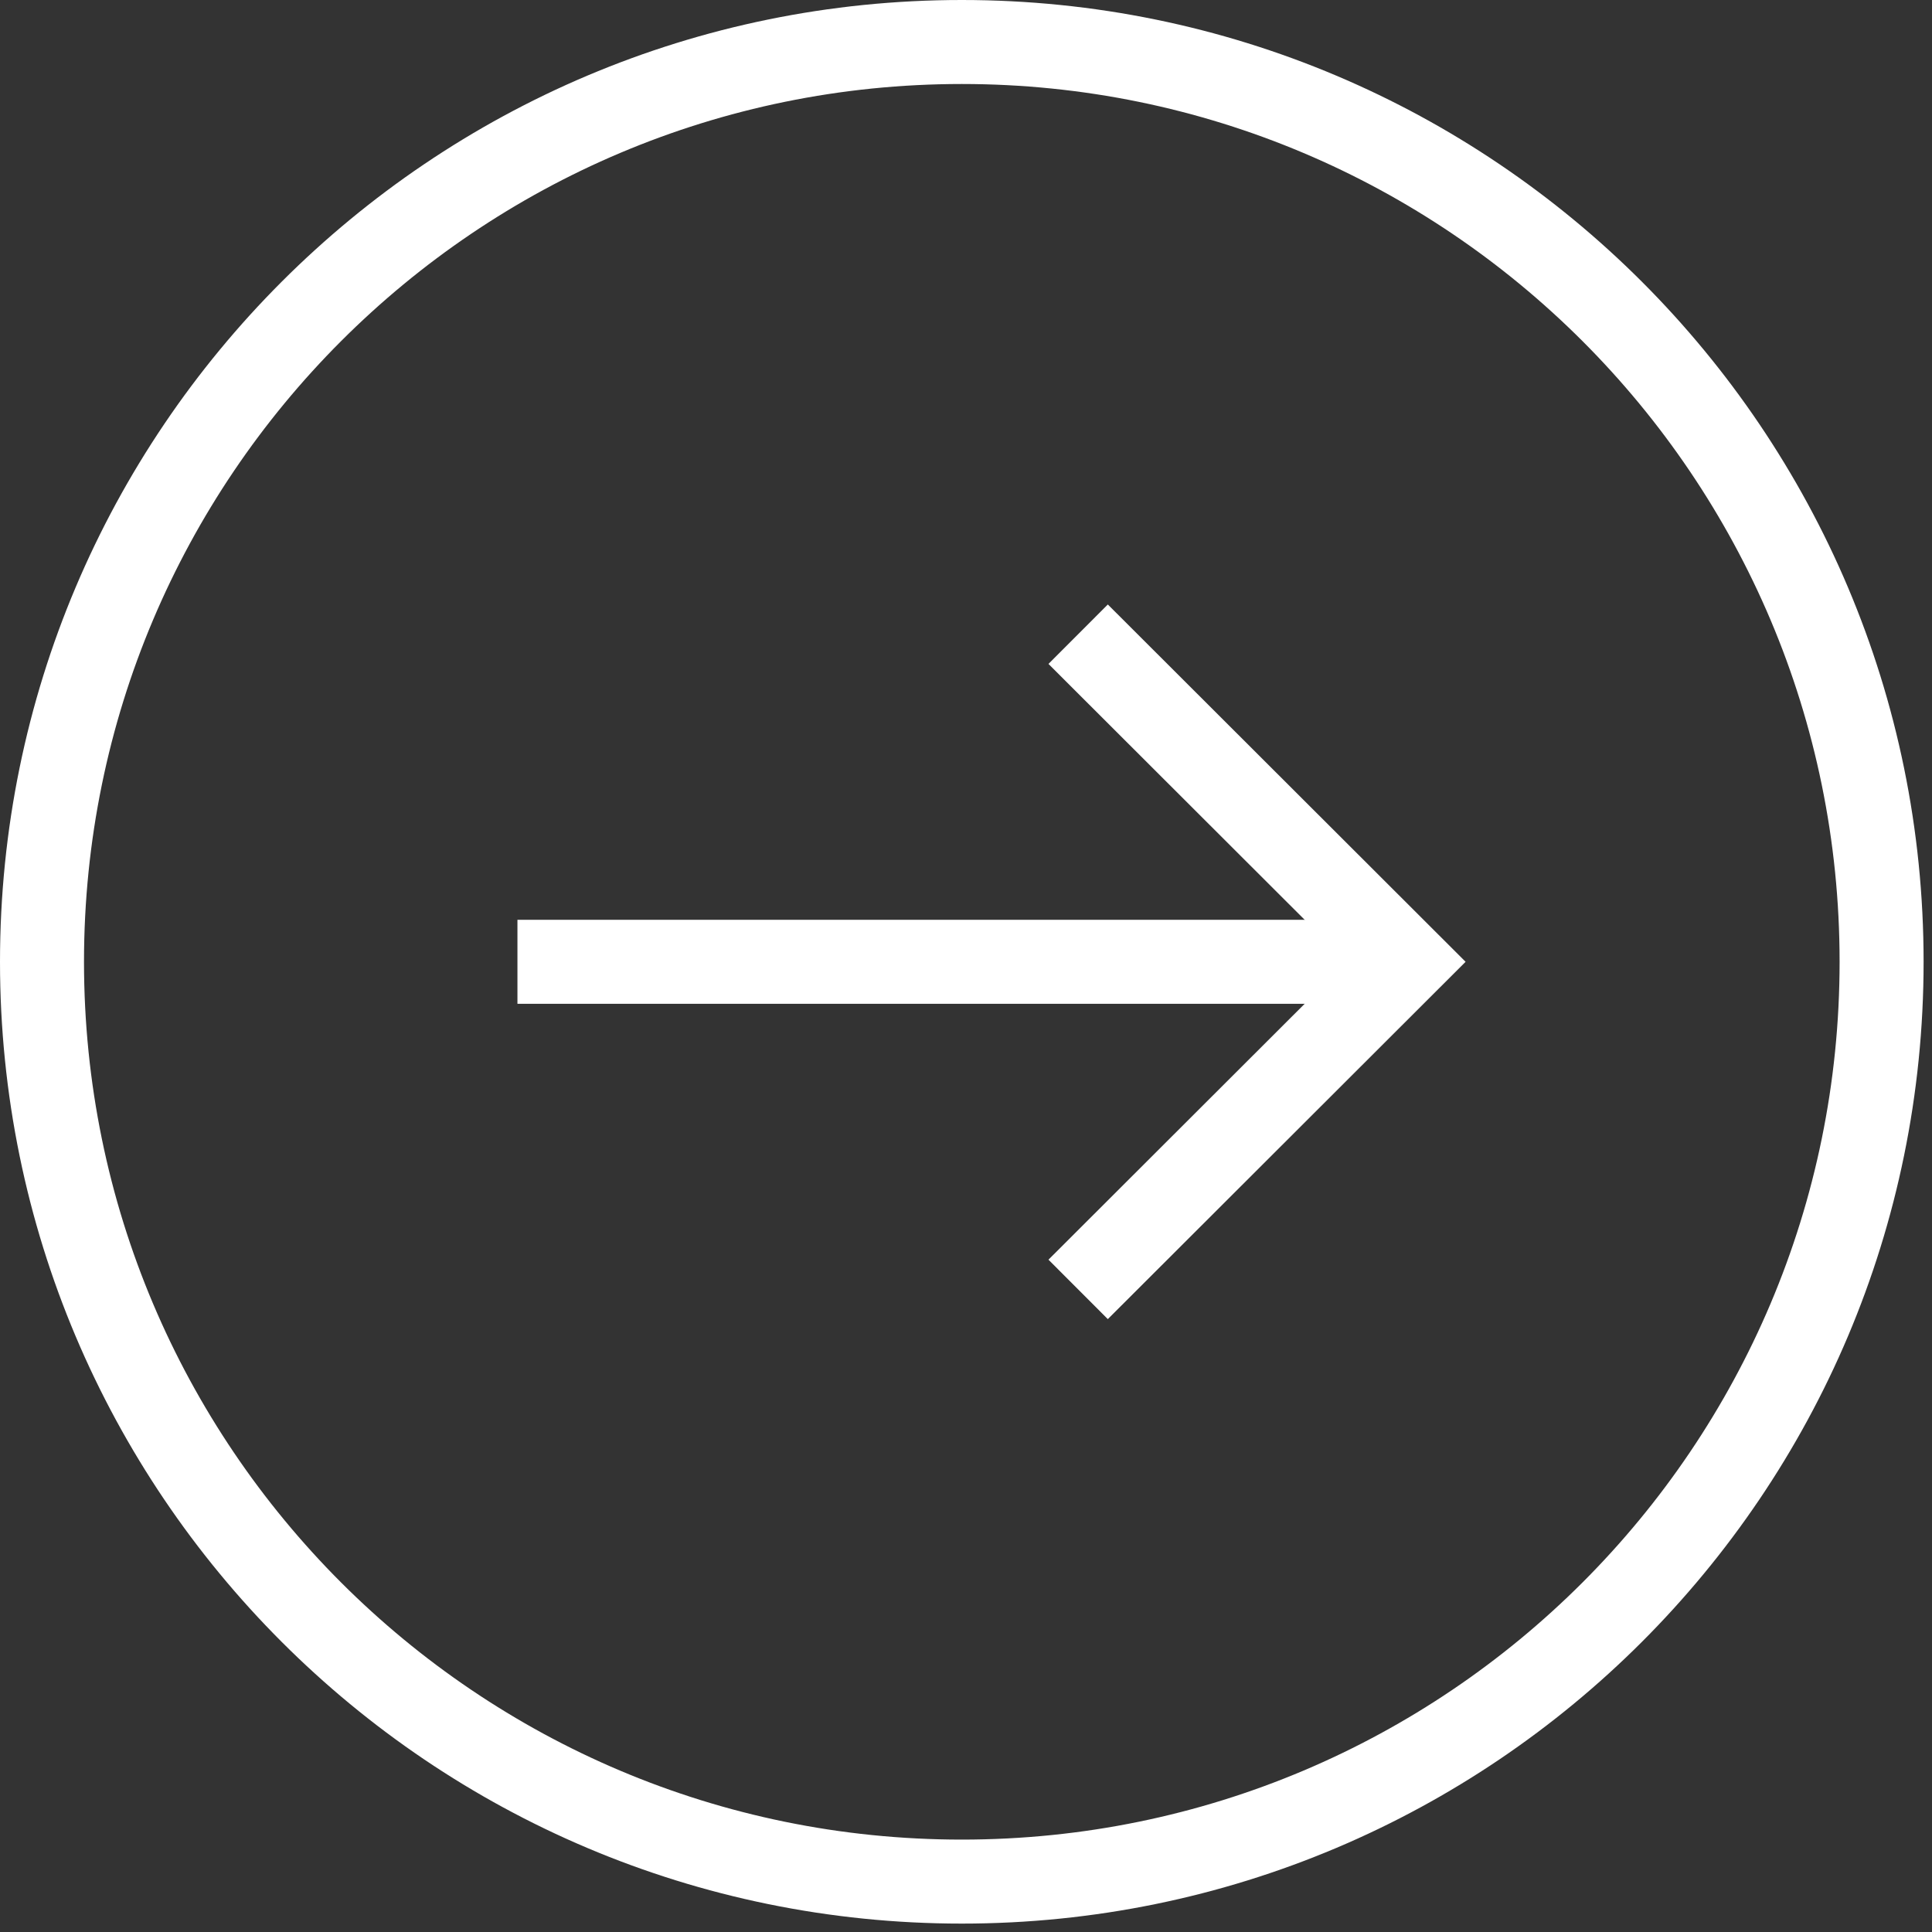
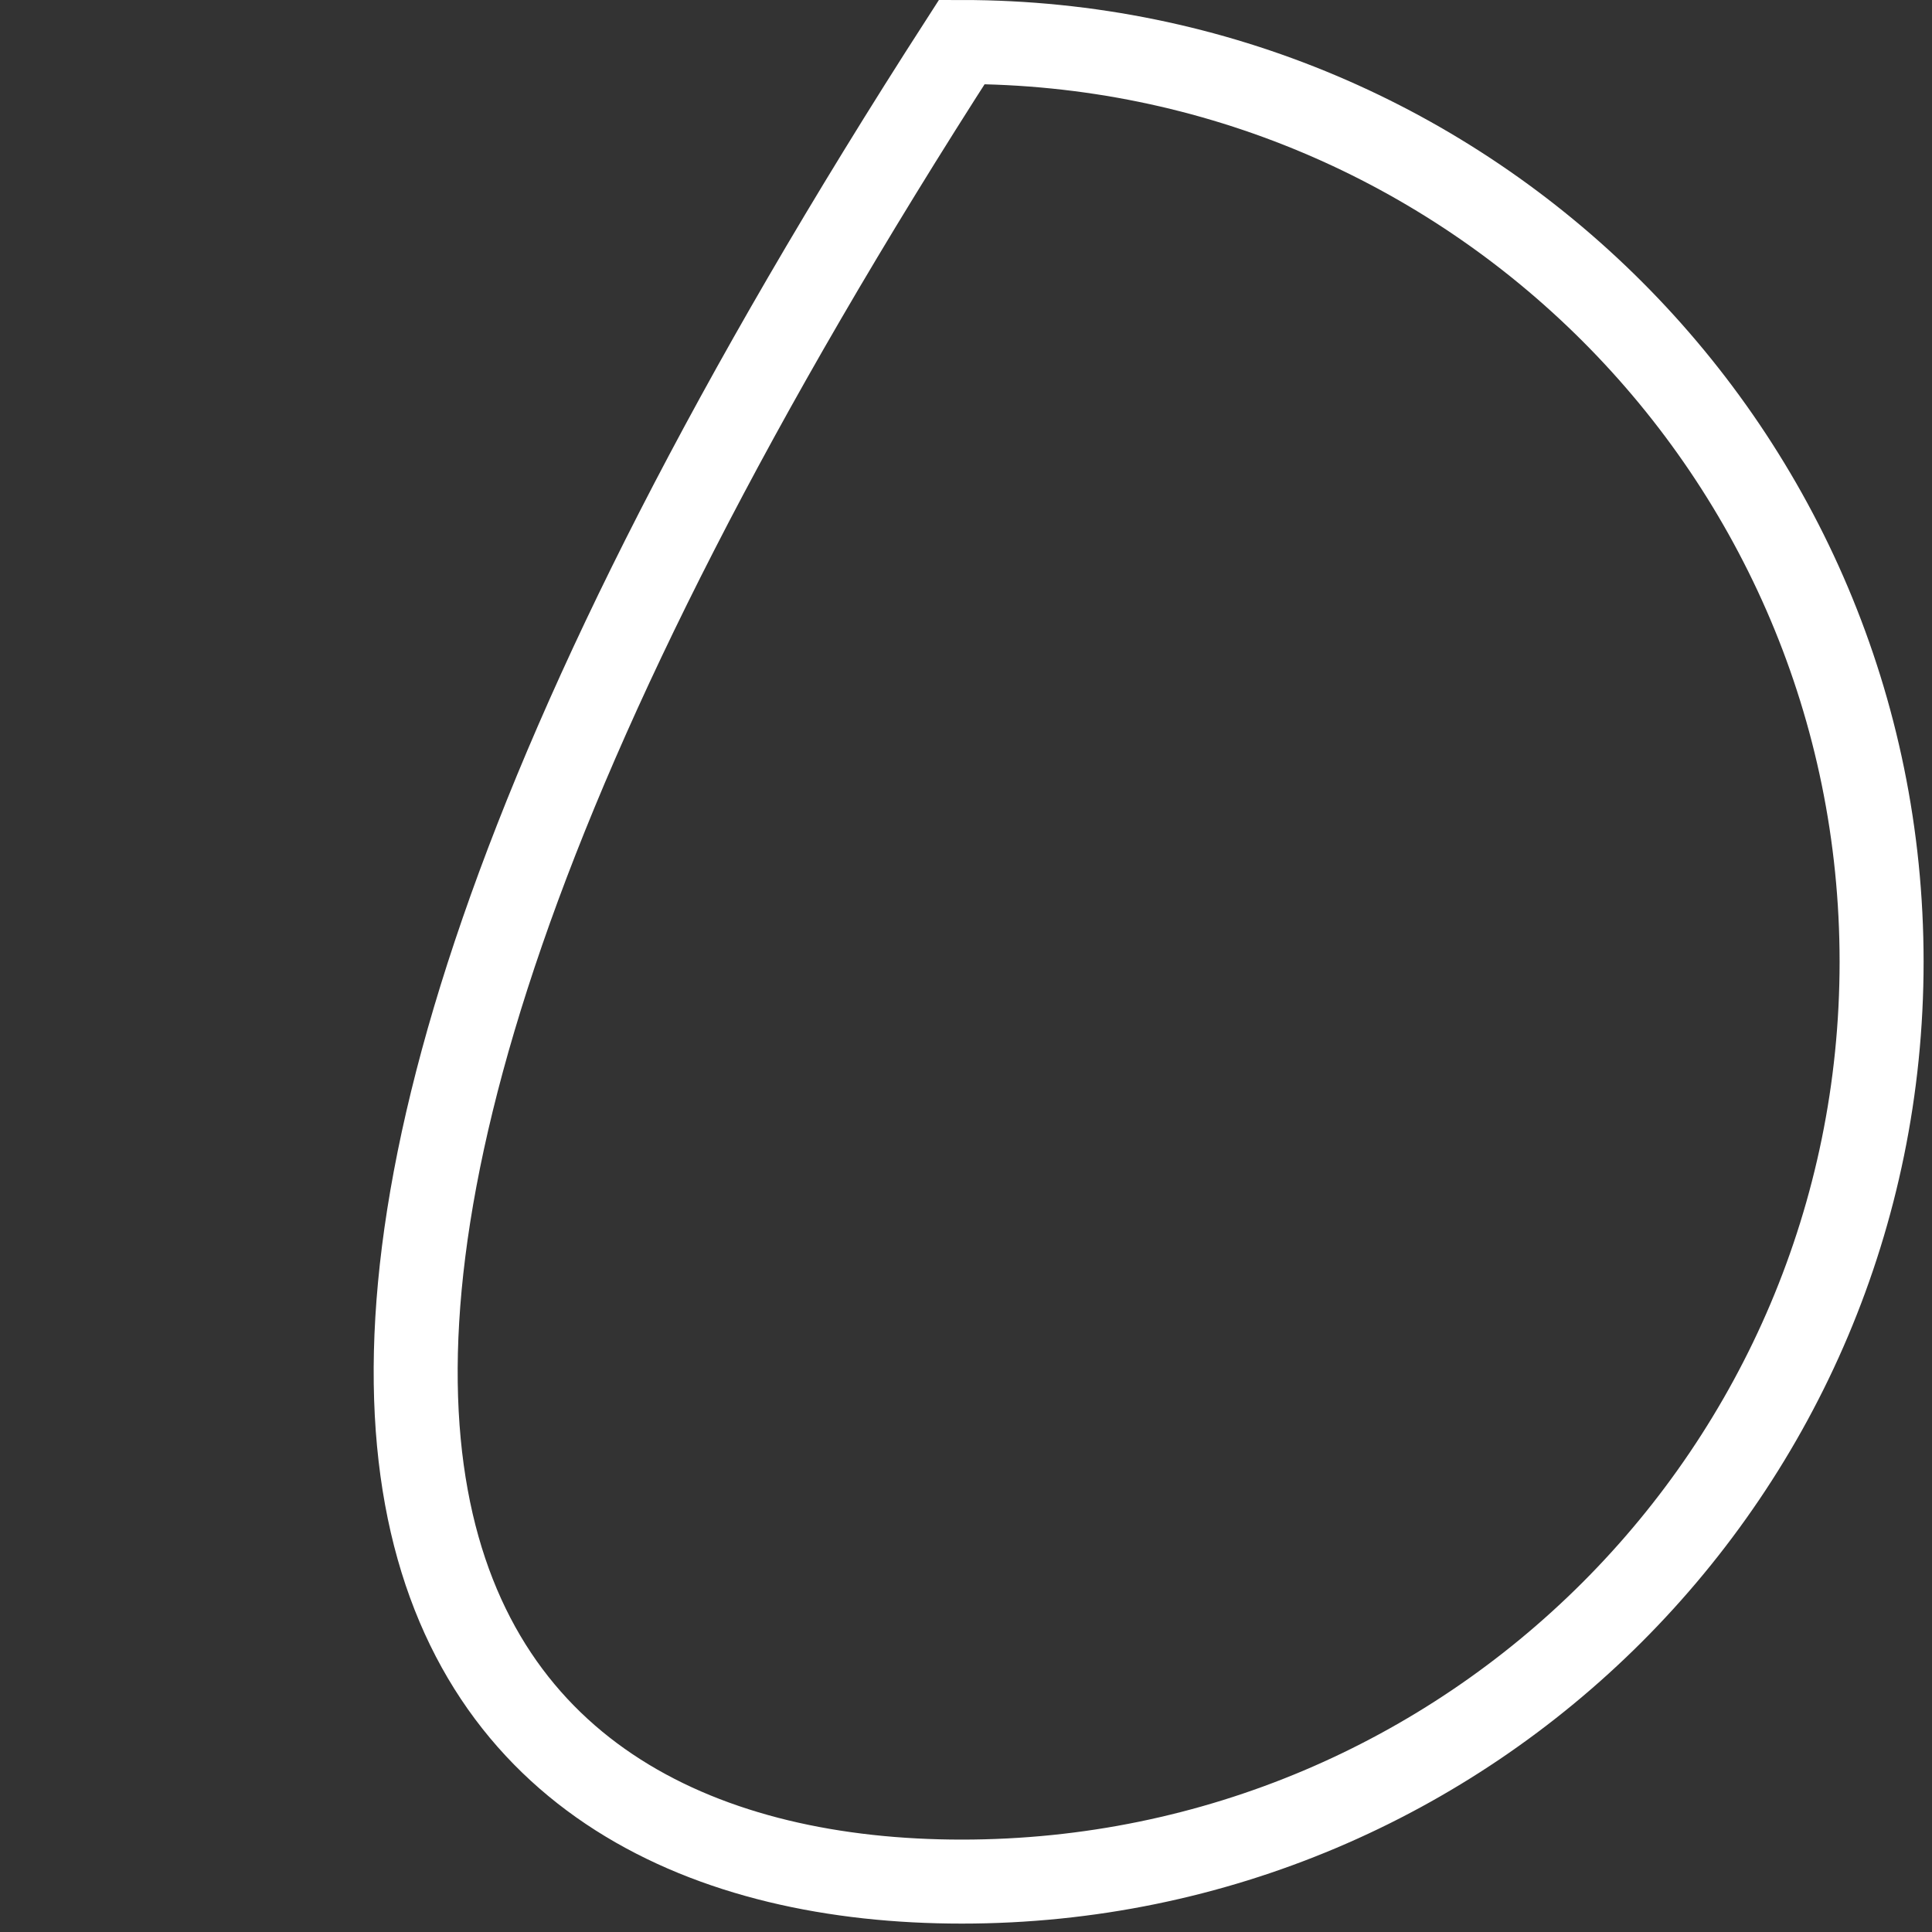
<svg xmlns="http://www.w3.org/2000/svg" width="46" height="46" viewBox="0 0 46 46" fill="none">
  <rect x="0" y="0" width="46" height="46" fill="#333333" stroke="none" />
  <g clip-path="url(#clip0_60_91)">
-     <path d="M44.8 22.9C44.8 10.805 34.995 1 22.9 1C10.805 1 1 10.805 1 22.9C1 34.995 10.805 44.8 22.9 44.8C34.995 44.8 44.8 34.995 44.8 22.9Z" stroke="white" stroke-width="2" stroke-miterlimit="10" />
-     <path d="M25.67 15.1L33.48 22.9L25.67 30.7" stroke="white" stroke-width="2" stroke-miterlimit="10" />
-     <path d="M33.48 22.9L12.32 22.9" stroke="white" stroke-width="2" stroke-miterlimit="10" />
+     <path d="M44.8 22.9C44.8 10.805 34.995 1 22.9 1C1 34.995 10.805 44.8 22.9 44.8C34.995 44.8 44.8 34.995 44.8 22.9Z" stroke="white" stroke-width="2" stroke-miterlimit="10" />
  </g>
  <defs>
    <clipPath id="clip0_60_91">
      <rect width="45.8" height="45.8" fill="white" transform="translate(0 45.8) rotate(-90)" />
    </clipPath>
  </defs>
</svg>